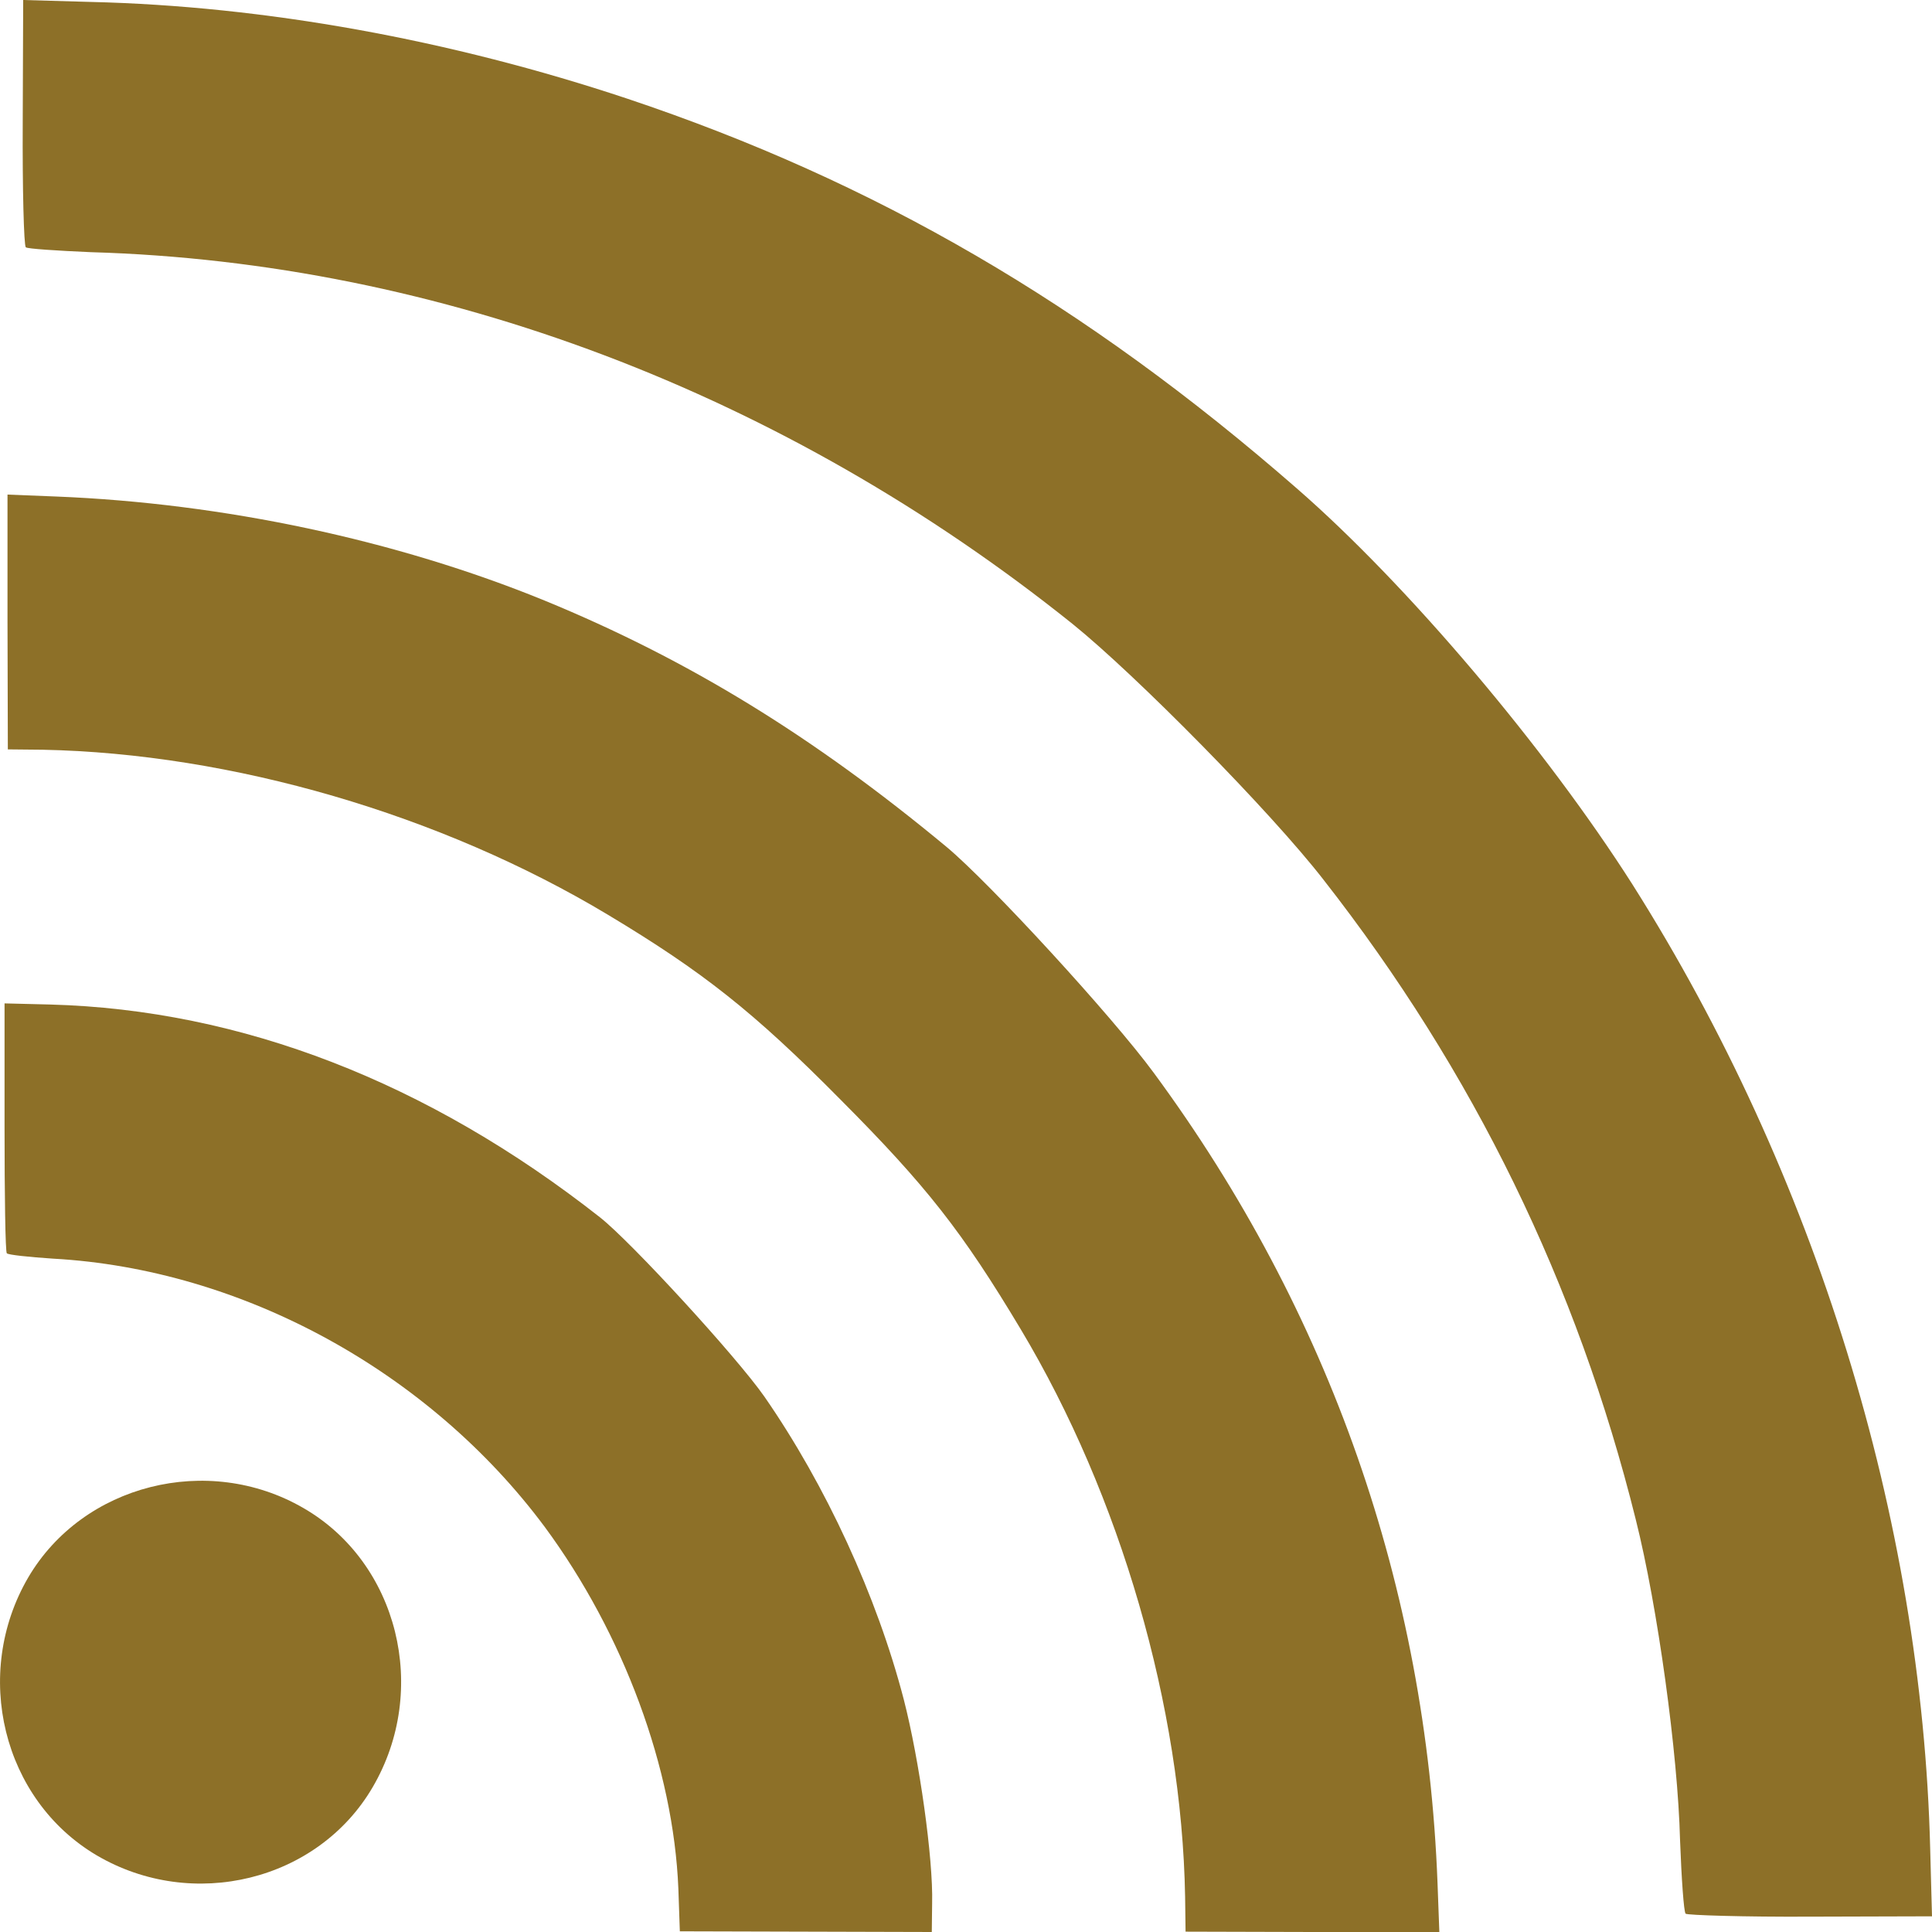
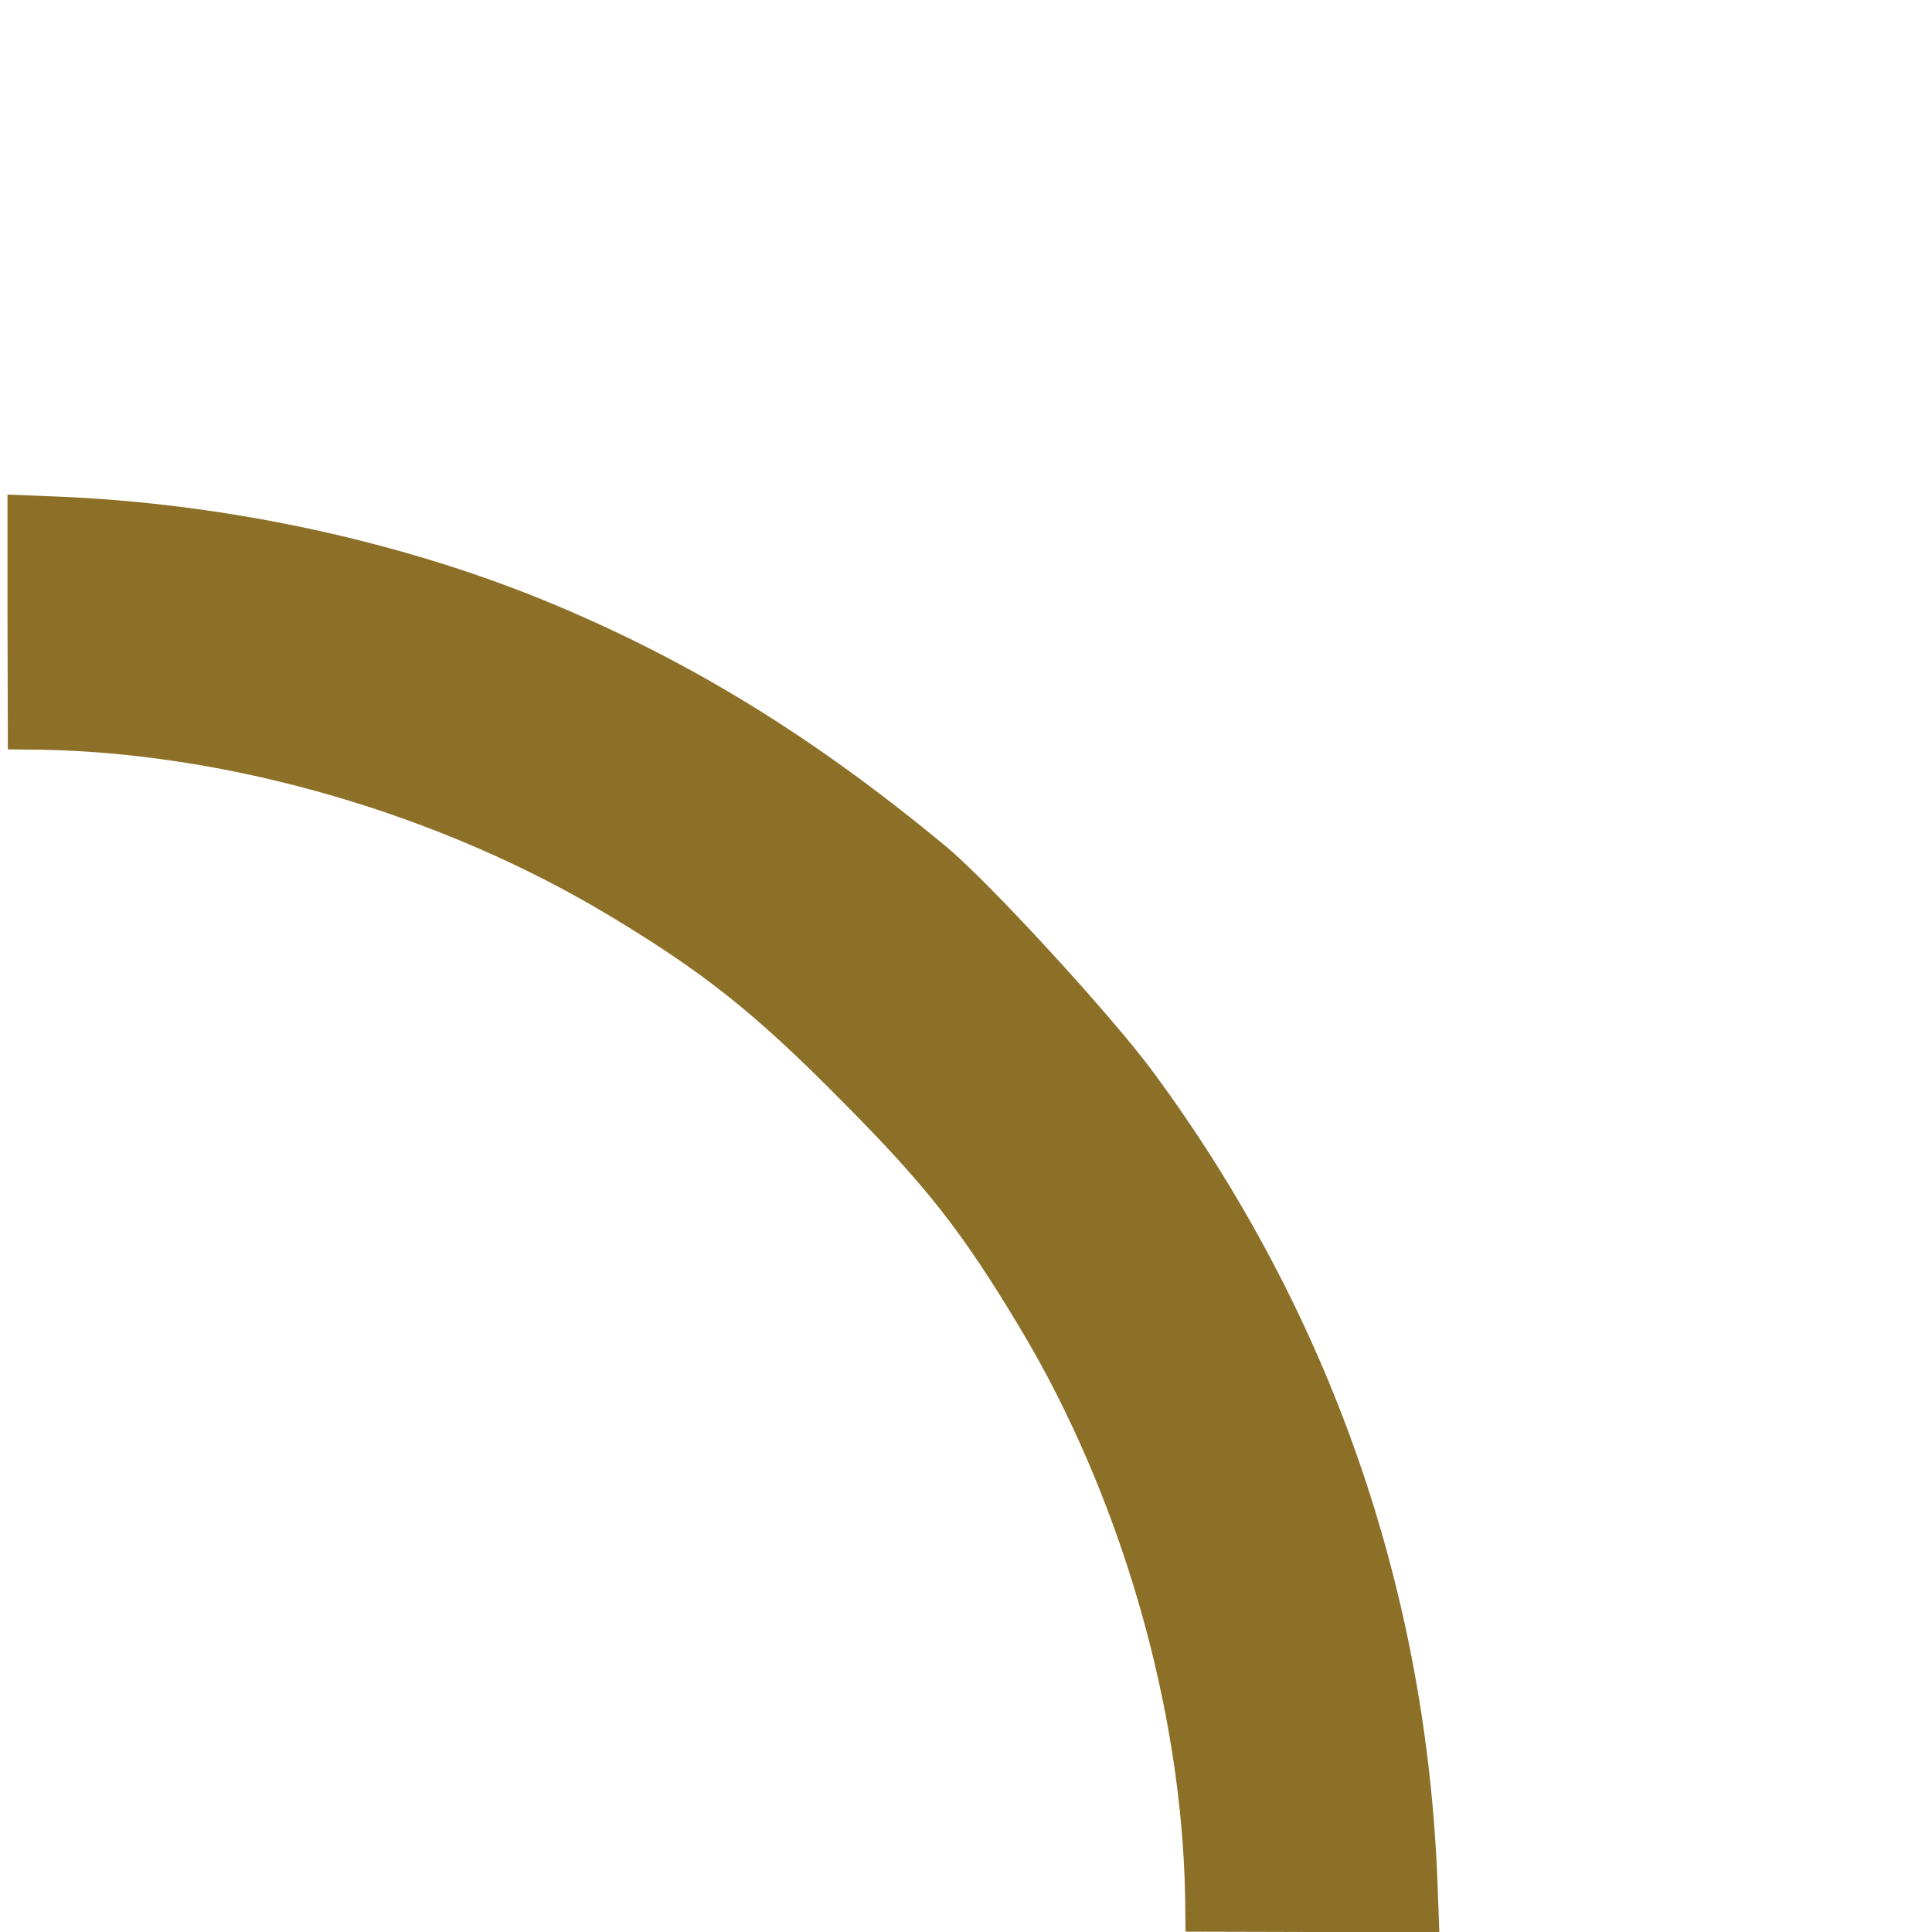
<svg xmlns="http://www.w3.org/2000/svg" width="17" height="17" viewBox="0 0 17 17" fill="none">
-   <path d="M11.409 4.296C9.549 2.673 7.697 1.597 5.522 0.869C3.962 0.349 2.329 0.053 0.797 0.017L0.204 0L0.2 1.077C0.197 1.666 0.21 2.16 0.227 2.176C0.24 2.189 0.499 2.206 0.801 2.219C3.867 2.308 6.903 3.46 9.435 5.488C9.995 5.939 11.183 7.144 11.645 7.74C12.966 9.428 13.878 11.298 14.393 13.369C14.586 14.136 14.764 15.433 14.783 16.19C14.796 16.533 14.816 16.822 14.832 16.839C14.845 16.852 15.341 16.868 15.928 16.865L17 16.862L16.984 16.266C16.912 13.369 15.974 10.327 14.364 7.782C13.599 6.581 12.386 5.146 11.409 4.296Z" fill="#8D7028" />
  <path d="M8.33 7.453C7.156 6.479 6.057 5.804 4.791 5.284C3.486 4.751 1.965 4.428 0.495 4.369L0.066 4.352L0.066 5.471L0.069 6.594L0.374 6.597C2.04 6.63 3.88 7.167 5.349 8.049C6.182 8.549 6.634 8.905 7.395 9.675C8.153 10.436 8.467 10.837 8.982 11.697C9.858 13.161 10.399 15.021 10.428 16.691L10.432 16.997L11.55 17H12.665L12.649 16.569C12.55 13.968 11.698 11.539 10.153 9.441C9.789 8.945 8.713 7.773 8.33 7.453Z" fill="#8D7028" />
-   <path d="M5.28 10.712C3.765 9.521 2.122 8.885 0.443 8.839L0.04 8.829L0.04 9.916C0.04 10.515 0.047 11.015 0.06 11.028C0.073 11.042 0.256 11.061 0.466 11.075C2.132 11.167 3.778 12.069 4.795 13.438C5.487 14.377 5.926 15.562 5.969 16.618L5.982 16.994L8.199 17L8.202 16.747C8.212 16.355 8.09 15.489 7.953 14.956C7.717 14.047 7.267 13.069 6.726 12.289C6.48 11.937 5.556 10.93 5.28 10.712Z" fill="#8D7028" />
-   <path d="M2.669 13.269C1.829 12.783 0.729 13.061 0.248 13.881C-0.247 14.73 0.023 15.836 0.85 16.325C1.695 16.822 2.797 16.551 3.279 15.726C3.781 14.869 3.504 13.75 2.669 13.269Z" fill="#8D7028" />
</svg>